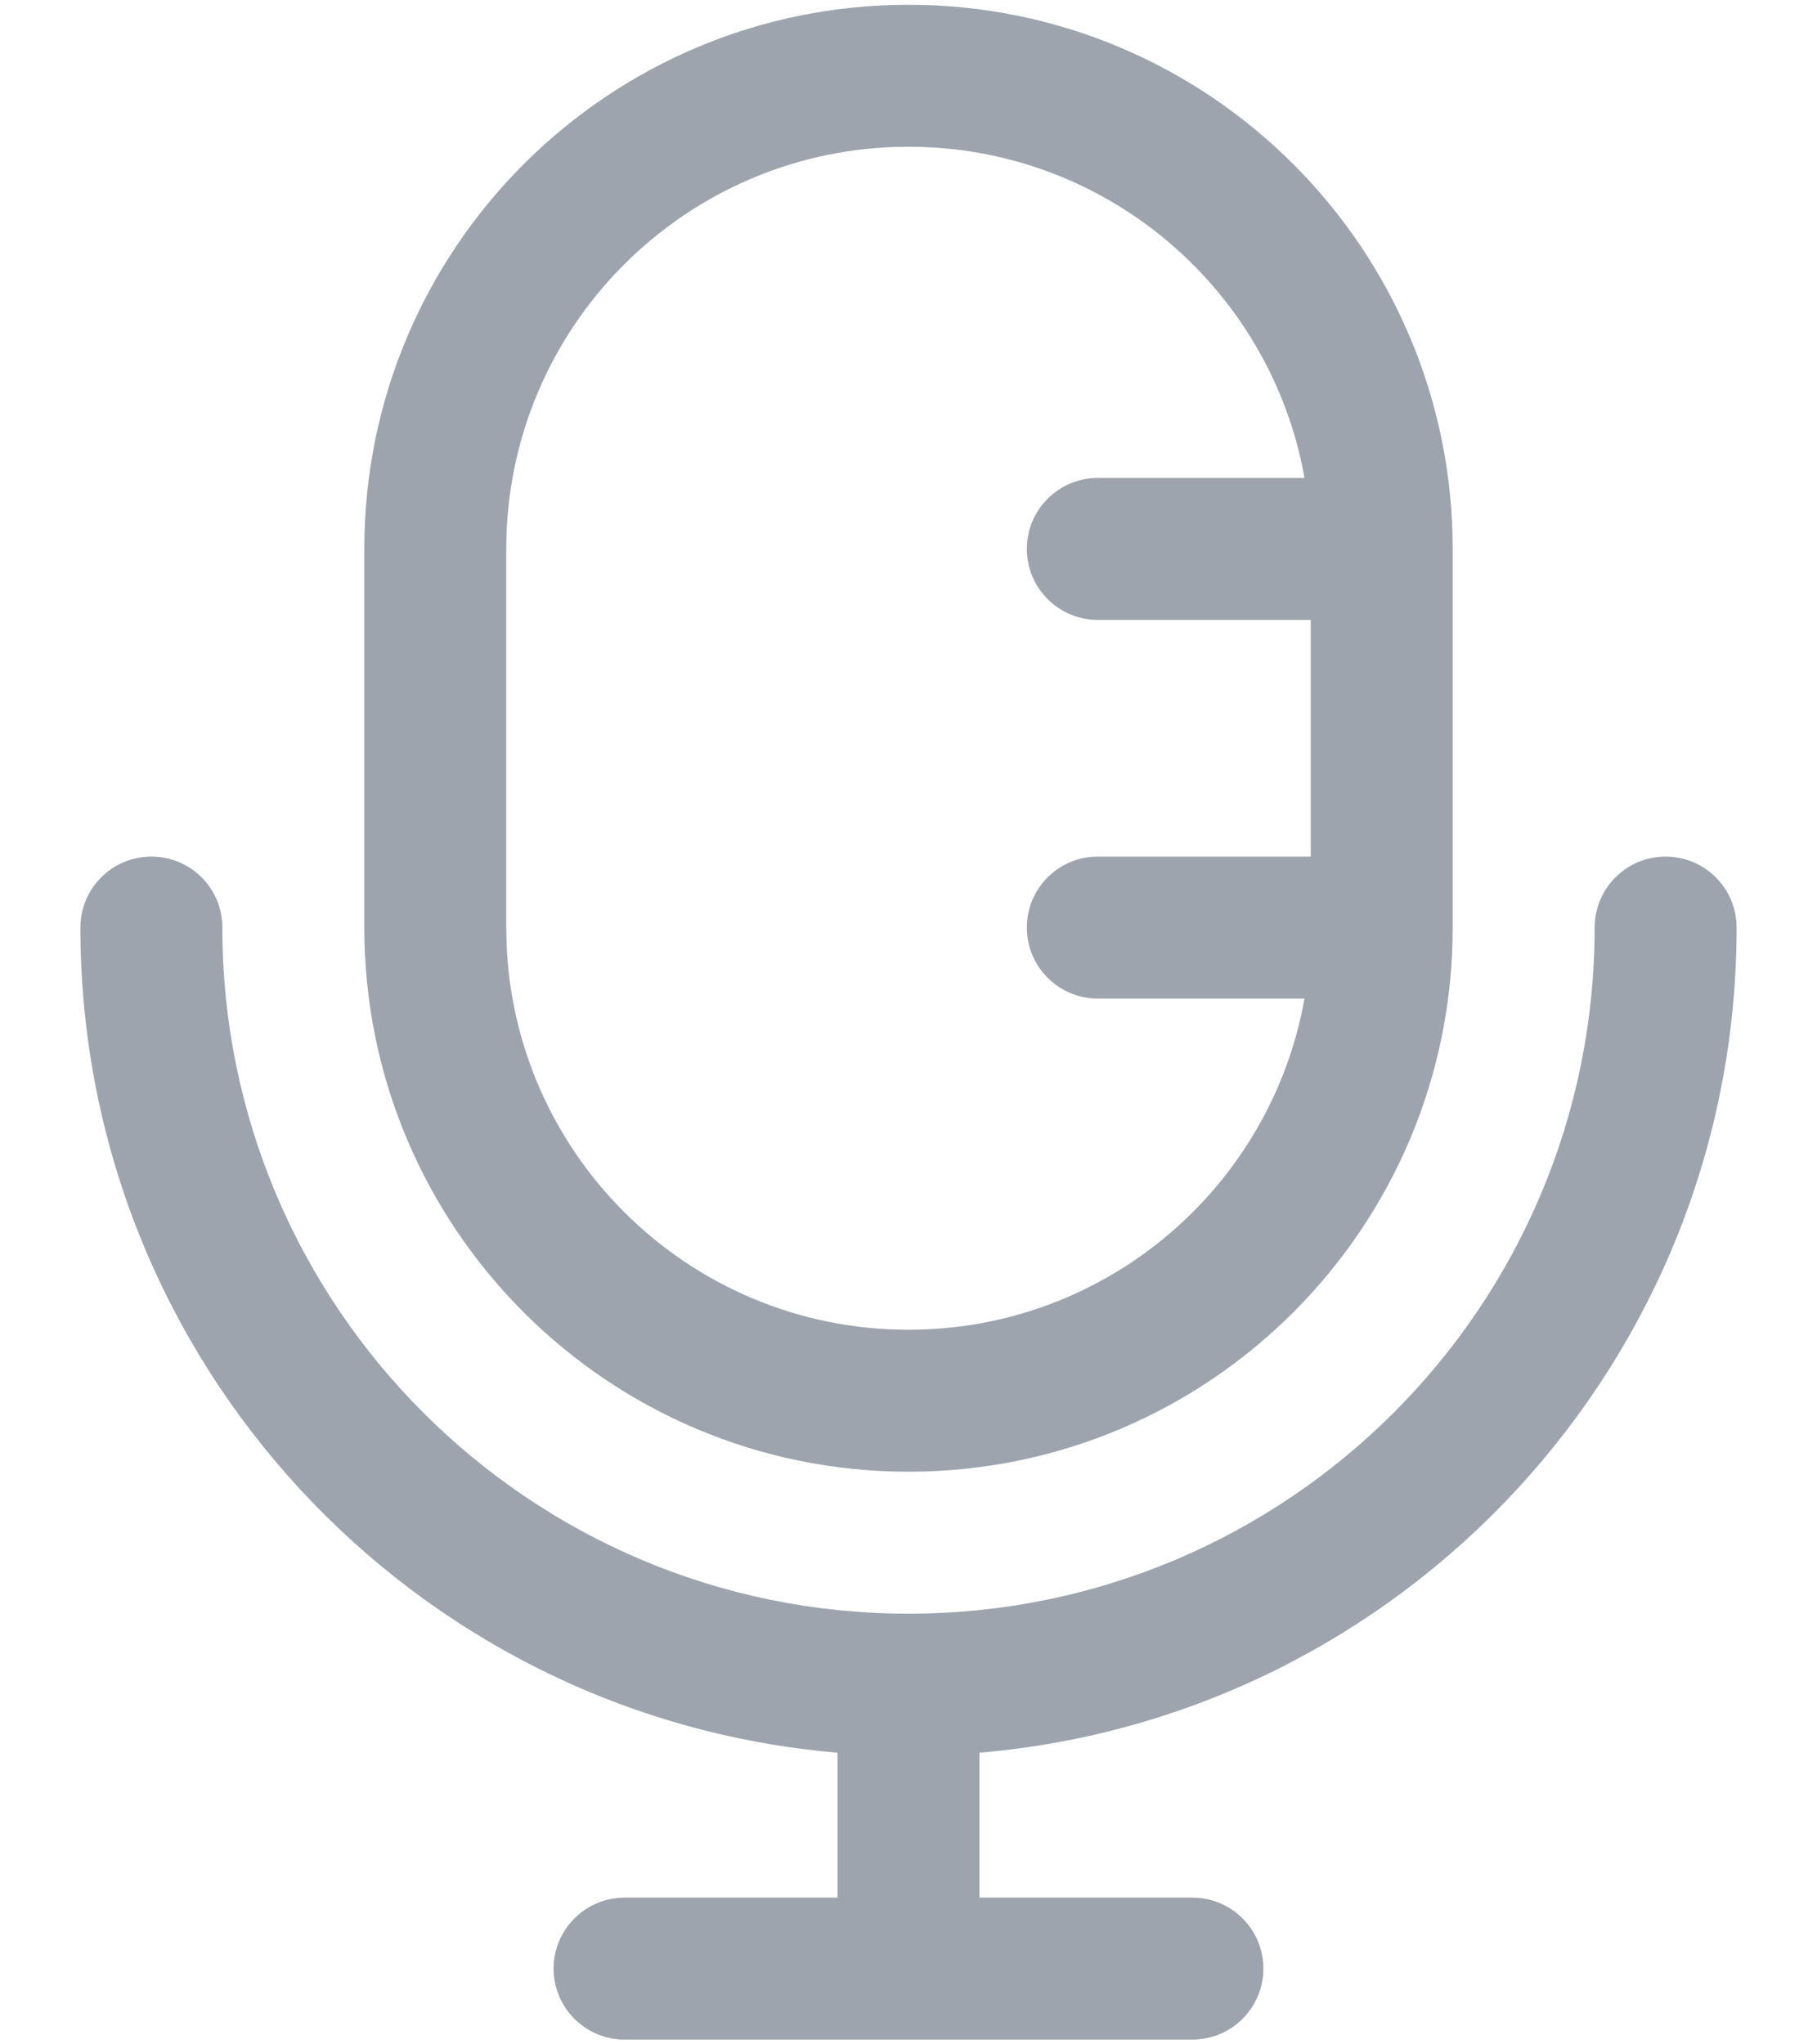
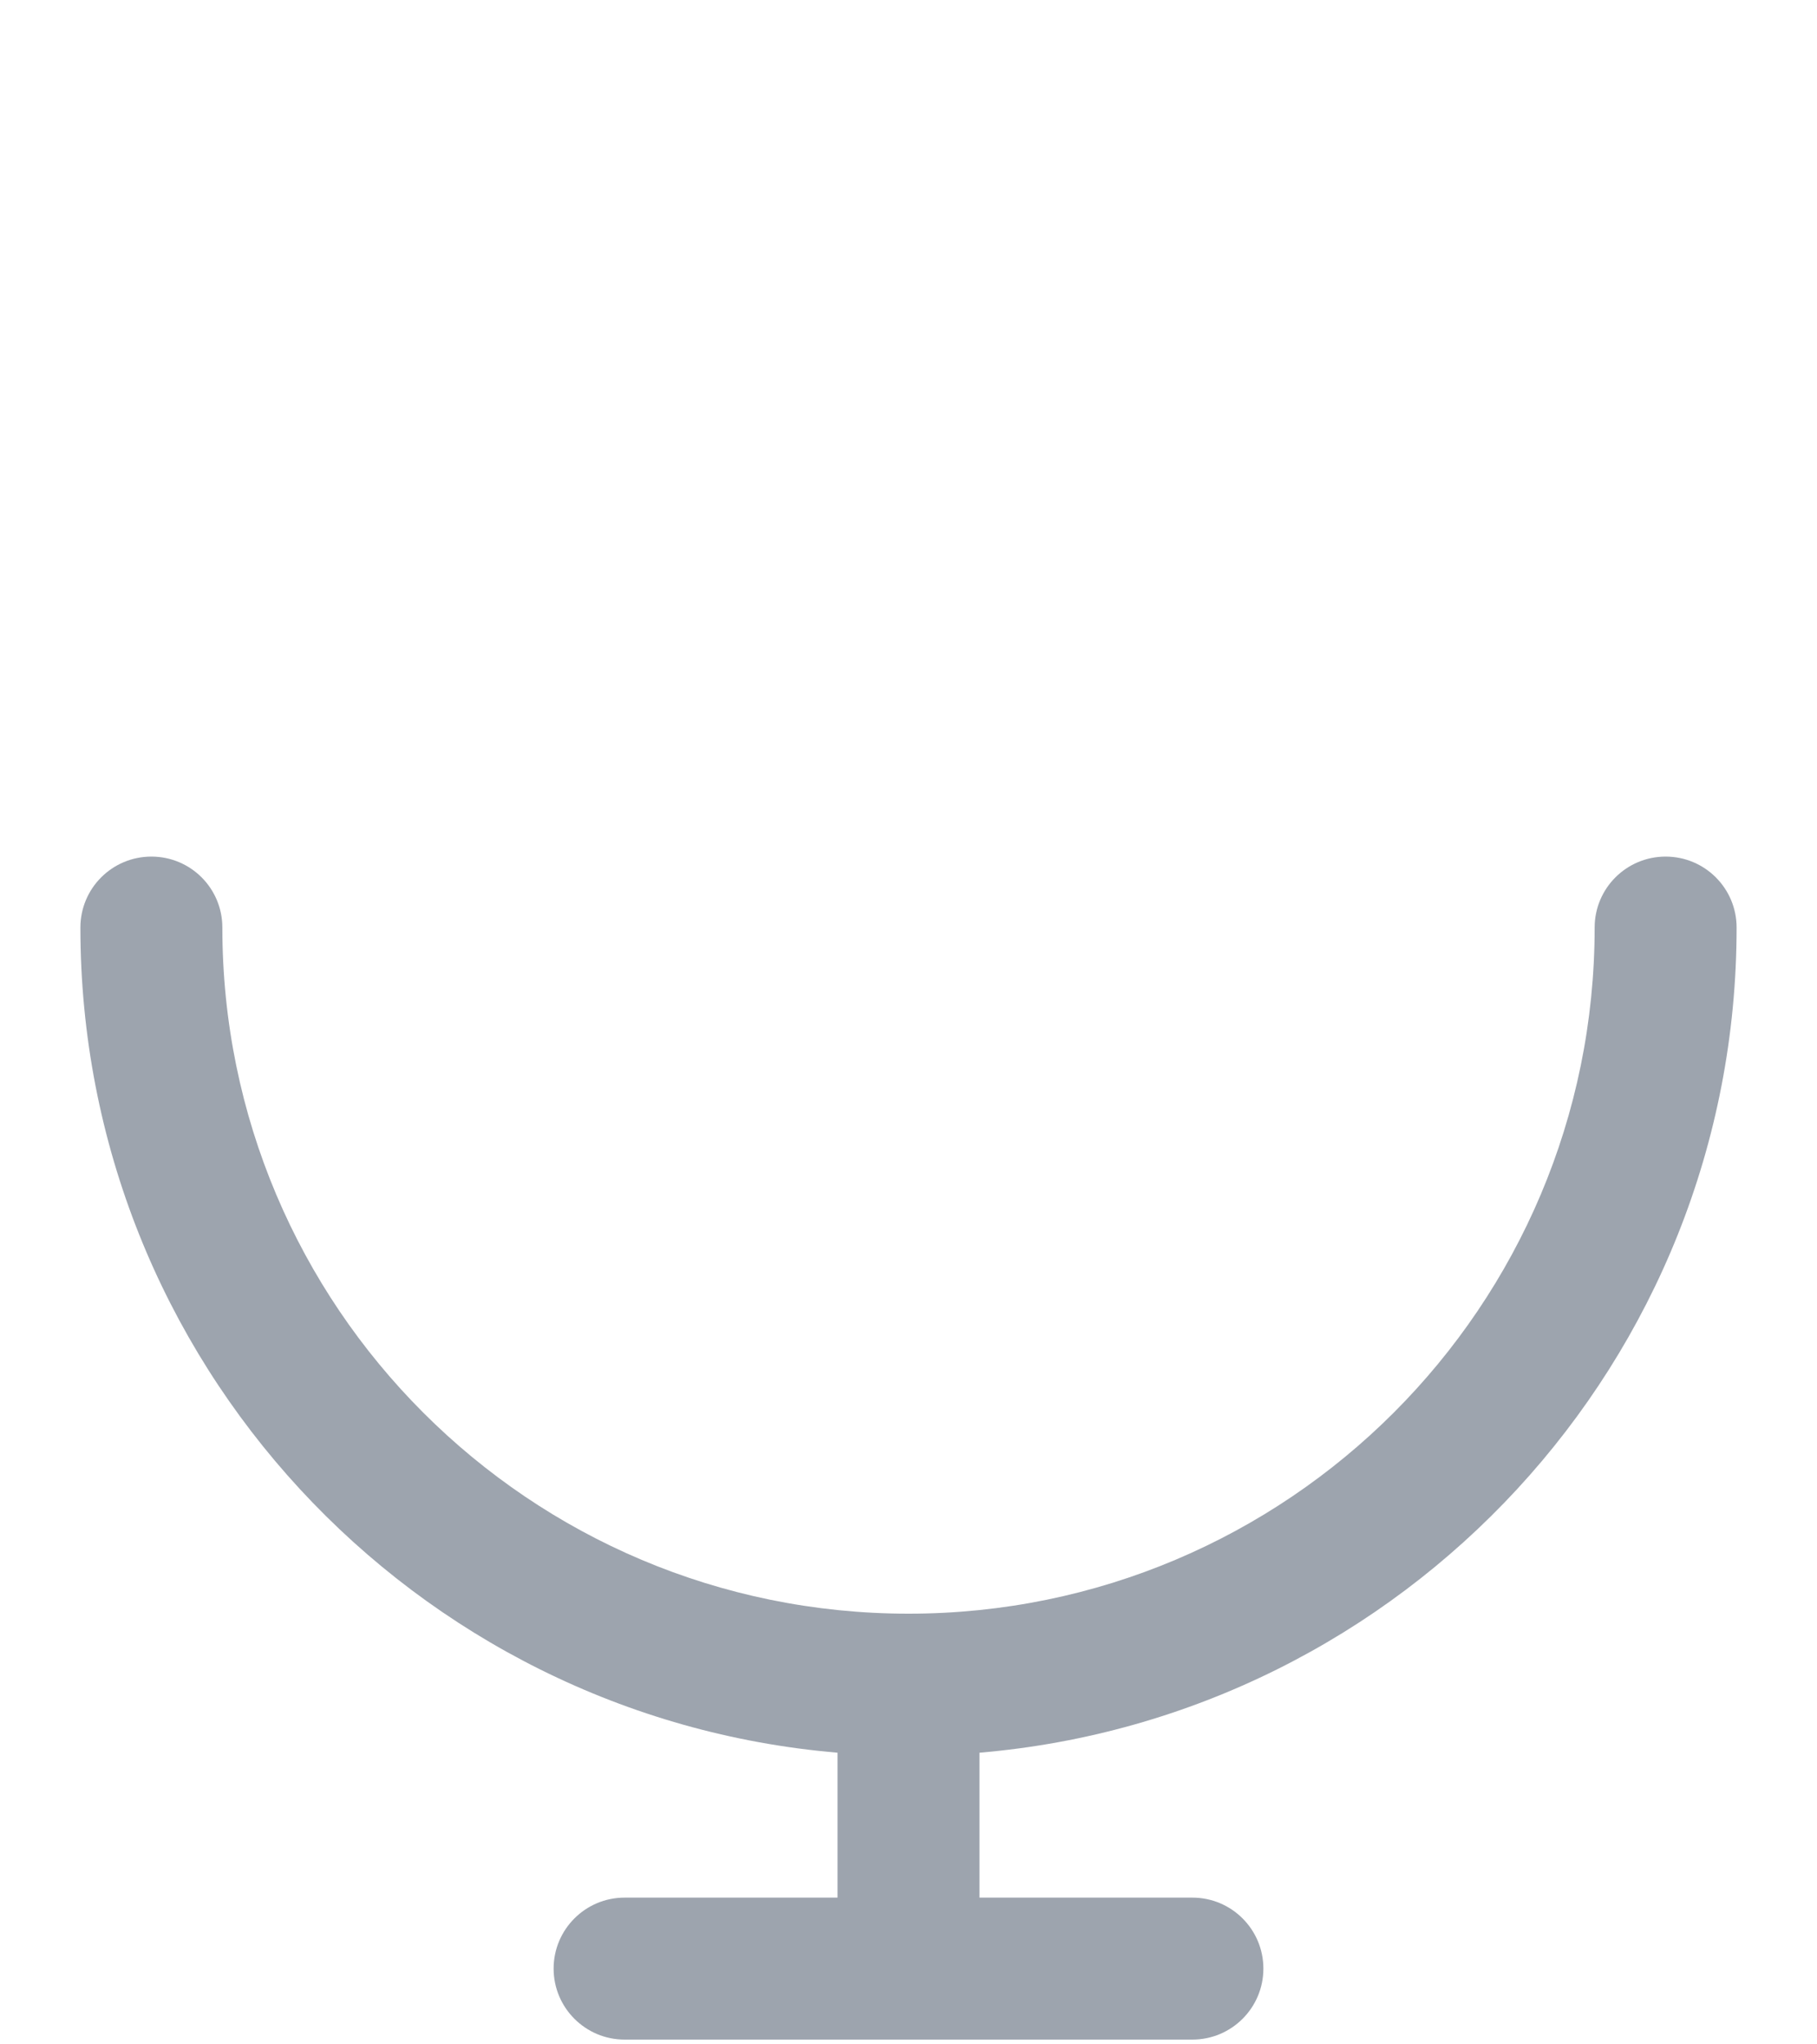
<svg xmlns="http://www.w3.org/2000/svg" width="16" height="18" viewBox="0 0 16 18" fill="none">
-   <path fill-rule="evenodd" clip-rule="evenodd" d="M8 12.958C10.646 12.958 12.792 10.813 12.792 8.167V4.833C12.792 2.187 10.646 0.042 8 0.042C5.354 0.042 3.208 2.187 3.208 4.833V8.167C3.208 10.813 5.354 12.958 8 12.958ZM8 1.292C6.044 1.292 4.458 2.877 4.458 4.833V8.167C4.458 10.123 6.044 11.708 8 11.708C9.743 11.708 11.192 10.45 11.487 8.792H9.667C9.322 8.792 9.042 8.512 9.042 8.167C9.042 7.821 9.322 7.542 9.667 7.542H11.542V5.458H9.667C9.322 5.458 9.042 5.178 9.042 4.833C9.042 4.488 9.322 4.208 9.667 4.208H11.487C11.192 2.55 9.743 1.292 8 1.292Z" fill="#9DA4AE" />
  <path d="M1.958 8.167C1.958 7.821 1.679 7.542 1.333 7.542C0.988 7.542 0.708 7.821 0.708 8.167C0.708 11.983 3.641 15.115 7.375 15.432V16.708H5.5C5.155 16.708 4.875 16.988 4.875 17.333C4.875 17.678 5.155 17.958 5.5 17.958H10.5C10.845 17.958 11.125 17.678 11.125 17.333C11.125 16.988 10.845 16.708 10.5 16.708H8.625V15.432C12.36 15.115 15.292 11.983 15.292 8.167C15.292 7.821 15.012 7.542 14.667 7.542C14.322 7.542 14.042 7.821 14.042 8.167C14.042 11.503 11.337 14.208 8 14.208C4.663 14.208 1.958 11.503 1.958 8.167Z" fill="#9DA4AE" />
</svg>